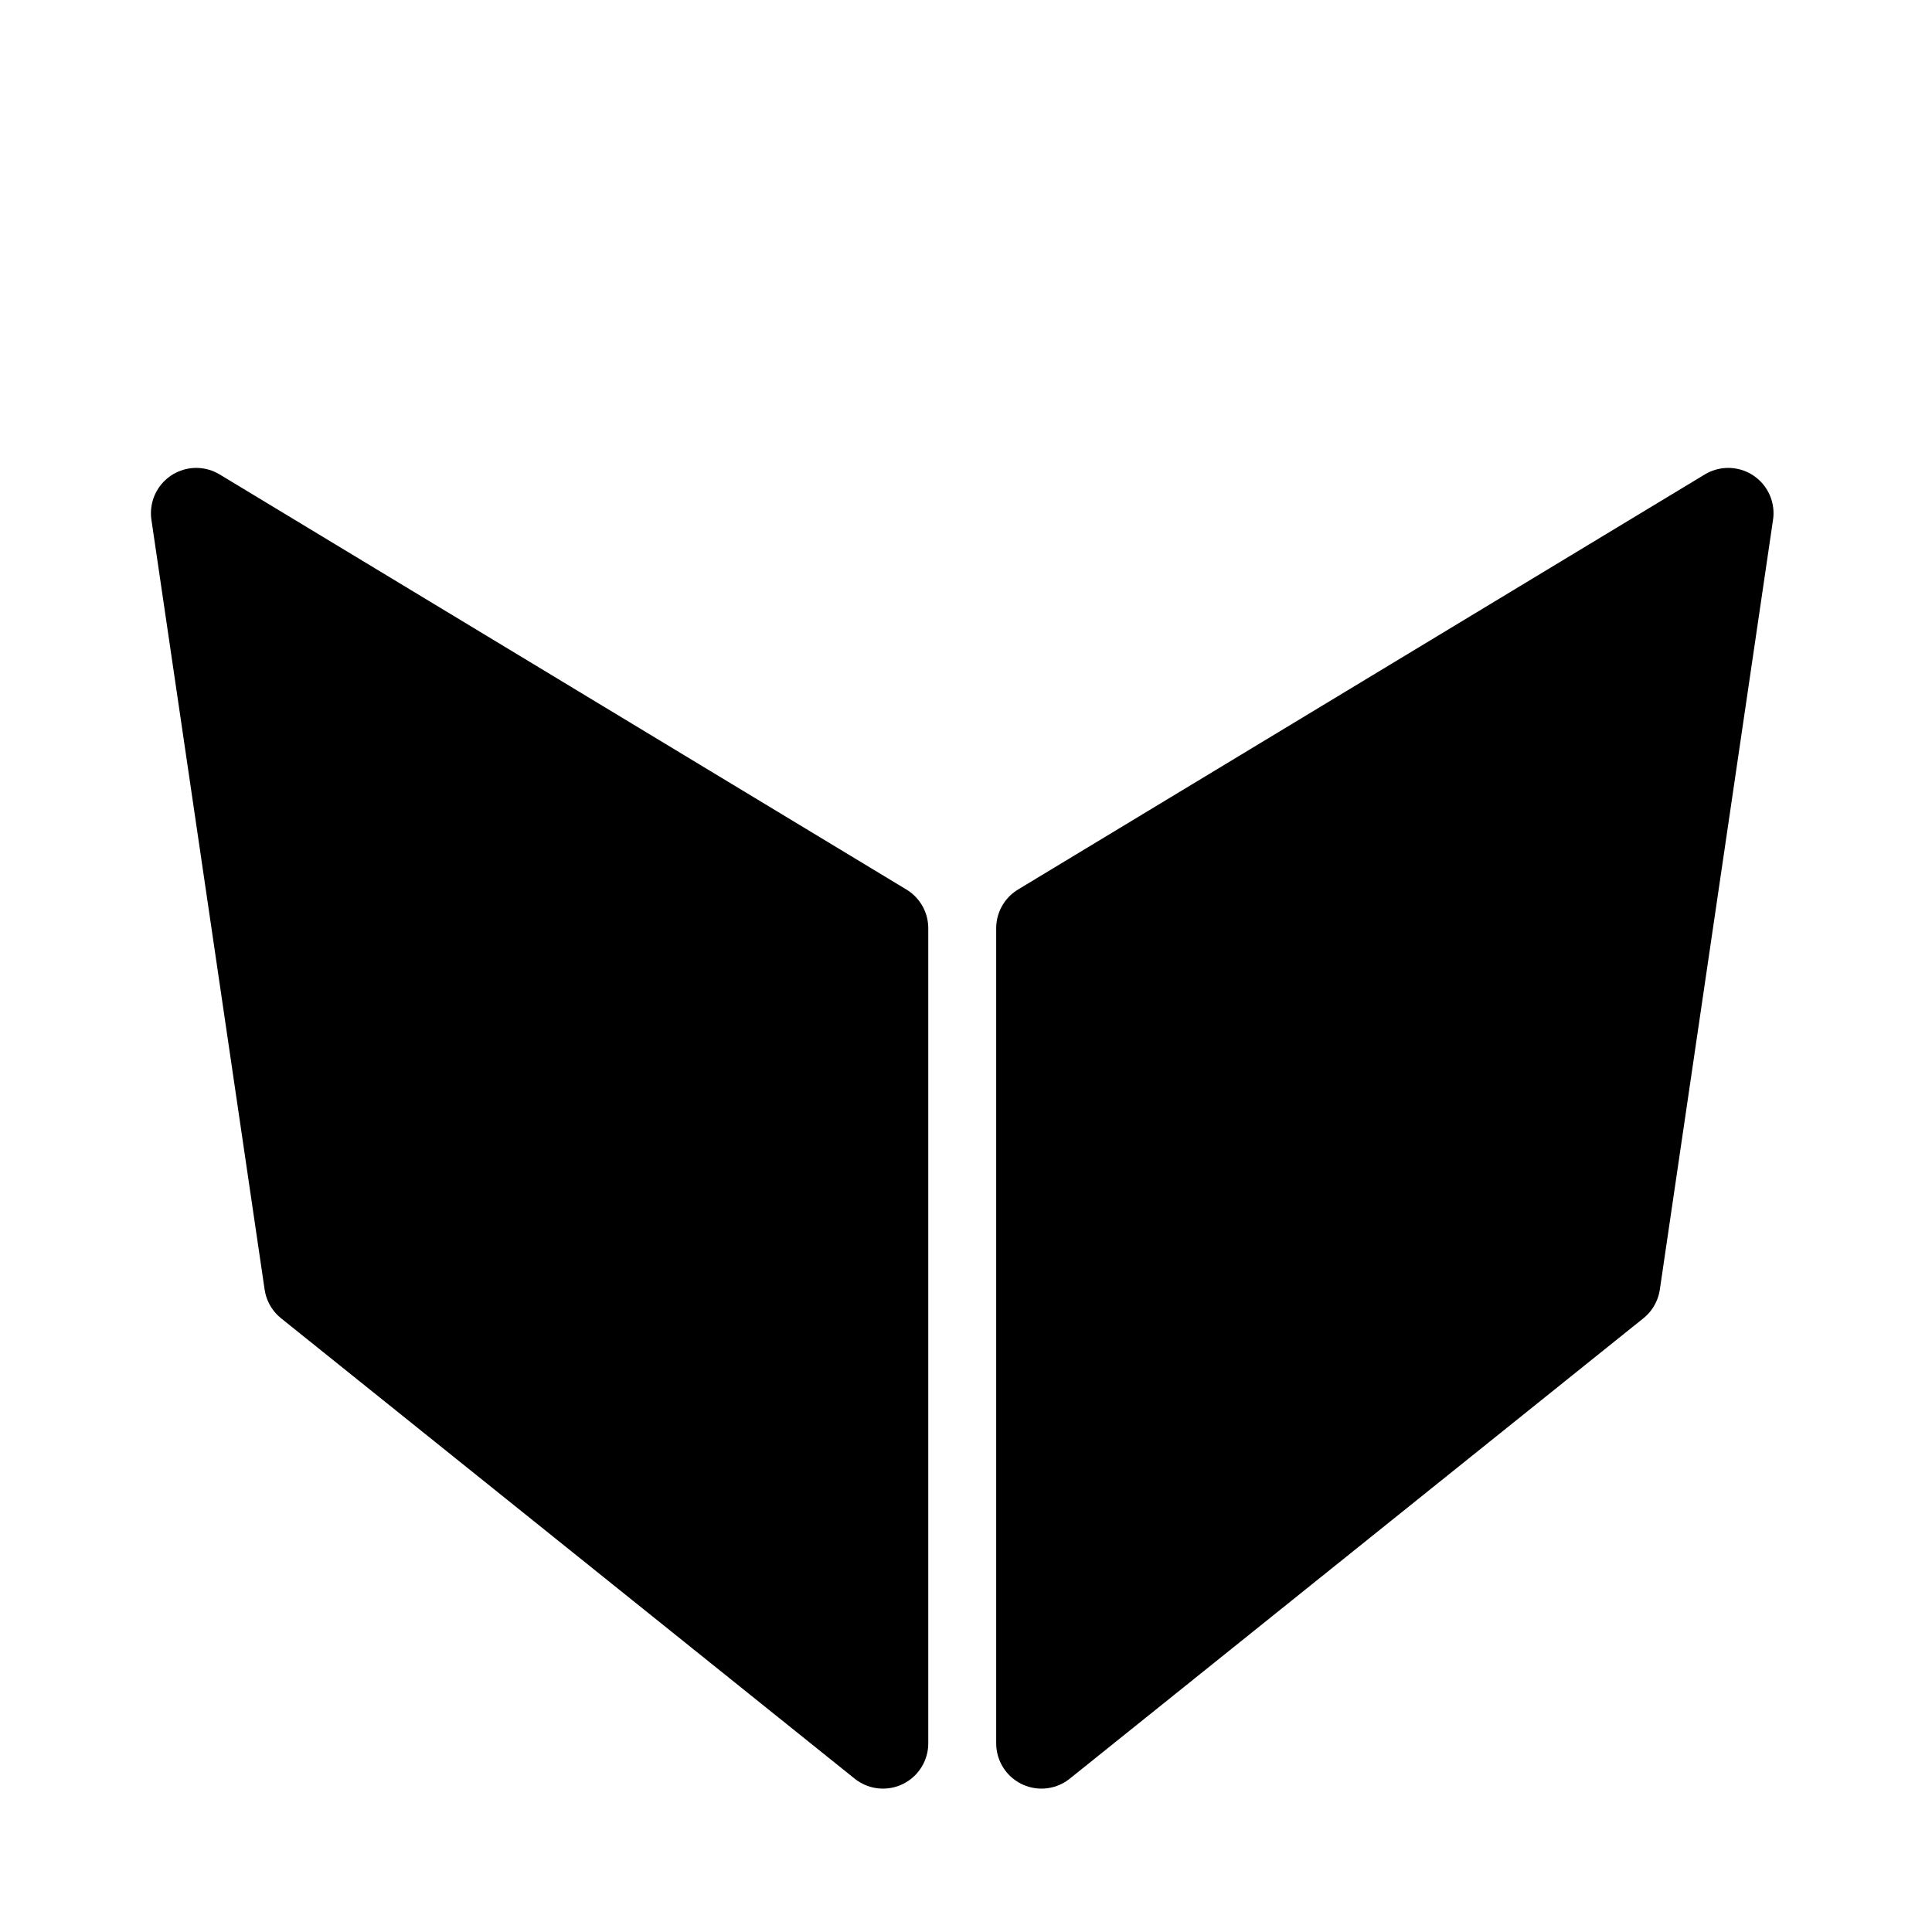
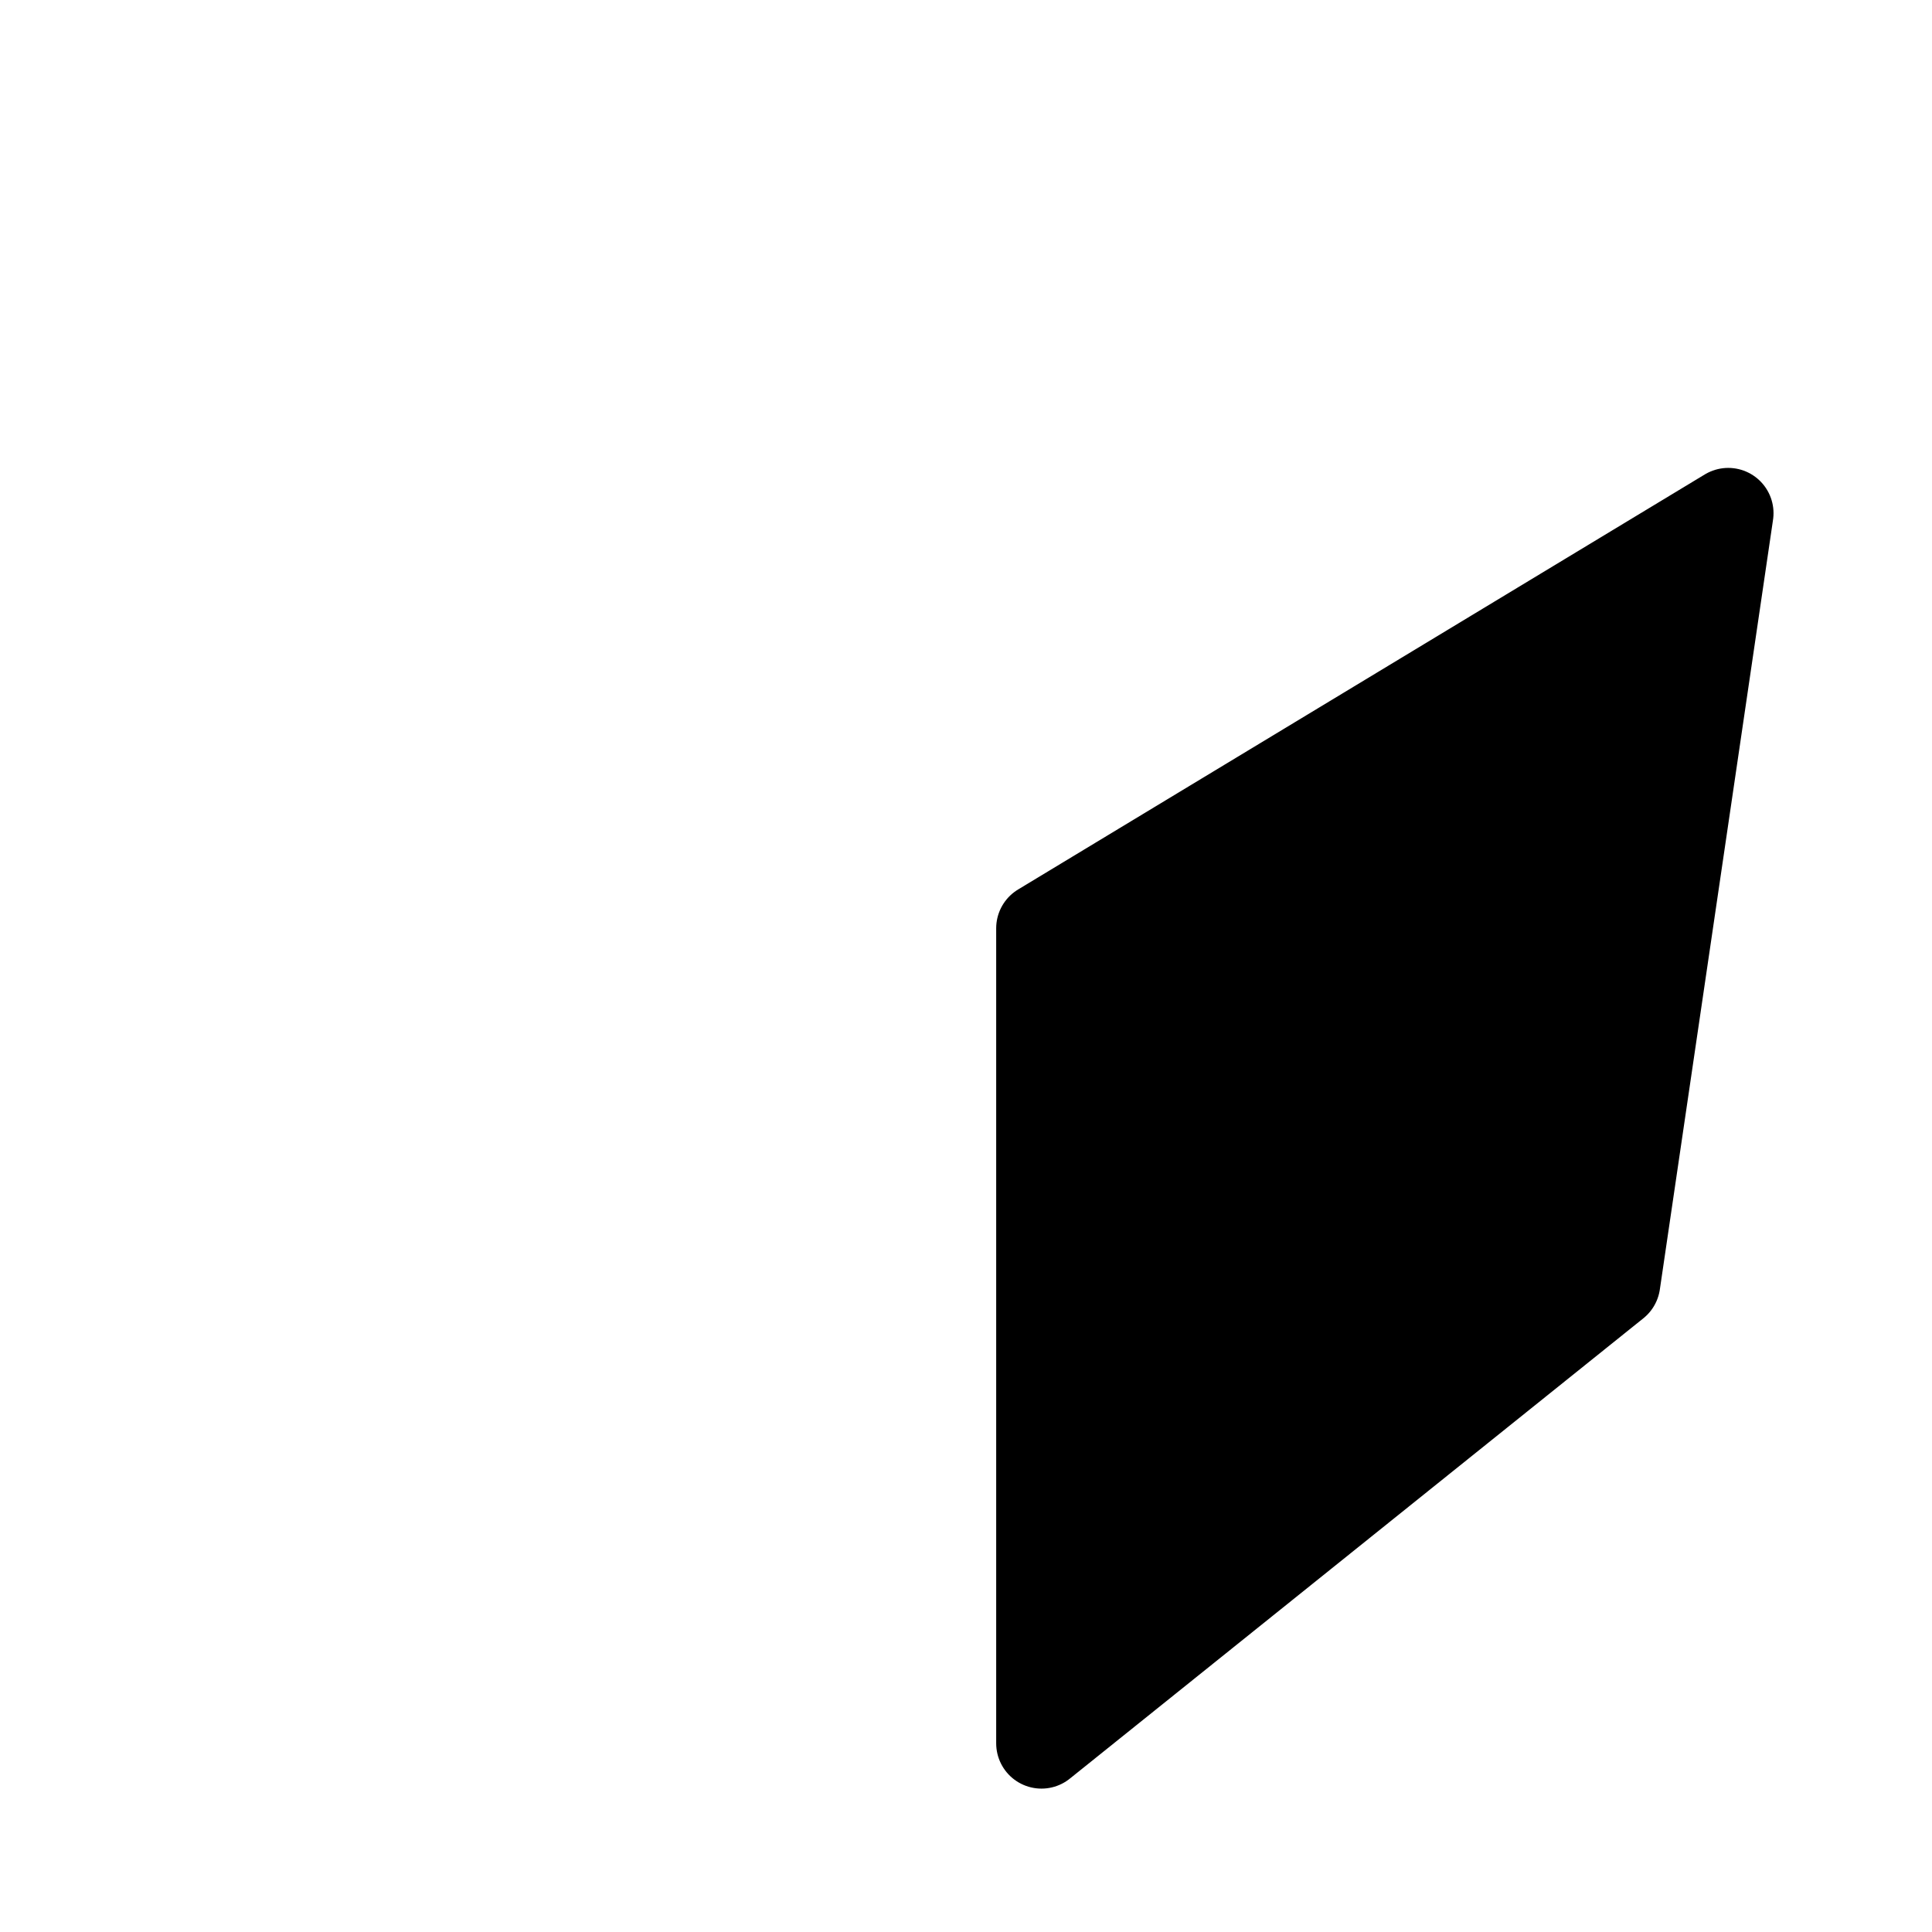
<svg xmlns="http://www.w3.org/2000/svg" xmlns:ns1="http://sodipodi.sourceforge.net/DTD/sodipodi-0.dtd" xmlns:ns2="http://www.inkscape.org/namespaces/inkscape" width="256px" height="256px" viewbox="0 0 256 256" stroke-linecap="round" stroke-linejoin="round" stroke-width="12" version="1.1" id="svg2" ns1:docname="labwc-symbolic.svg" ns2:version="1.4 (e7c3feb100, 2024-10-09)">
  <defs id="defs2" />
  <ns1:namedview id="namedview2" pagecolor="#ffffff" bordercolor="#000000" borderopacity="0.25" ns2:showpageshadow="2" ns2:pageopacity="0.0" ns2:pagecheckerboard="0" ns2:deskcolor="#d1d1d1" ns2:zoom="3.125" ns2:cx="128" ns2:cy="128" ns2:window-width="1920" ns2:window-height="1011" ns2:window-x="0" ns2:window-y="0" ns2:window-maximized="1" ns2:current-layer="svg2" />
-   <path fill="#ffffff" stroke="#ffffff" d="m 26 68 91 55 v 108 l -76 -61 z" id="path1" style="fill:#000000;fill-opacity:1;stroke:#000000;stroke-opacity:1" />
  <path fill="#000000" stroke="#000000" d="m 229 68 -91 55 v 108 l 76 -61 z" id="path2" />
</svg>